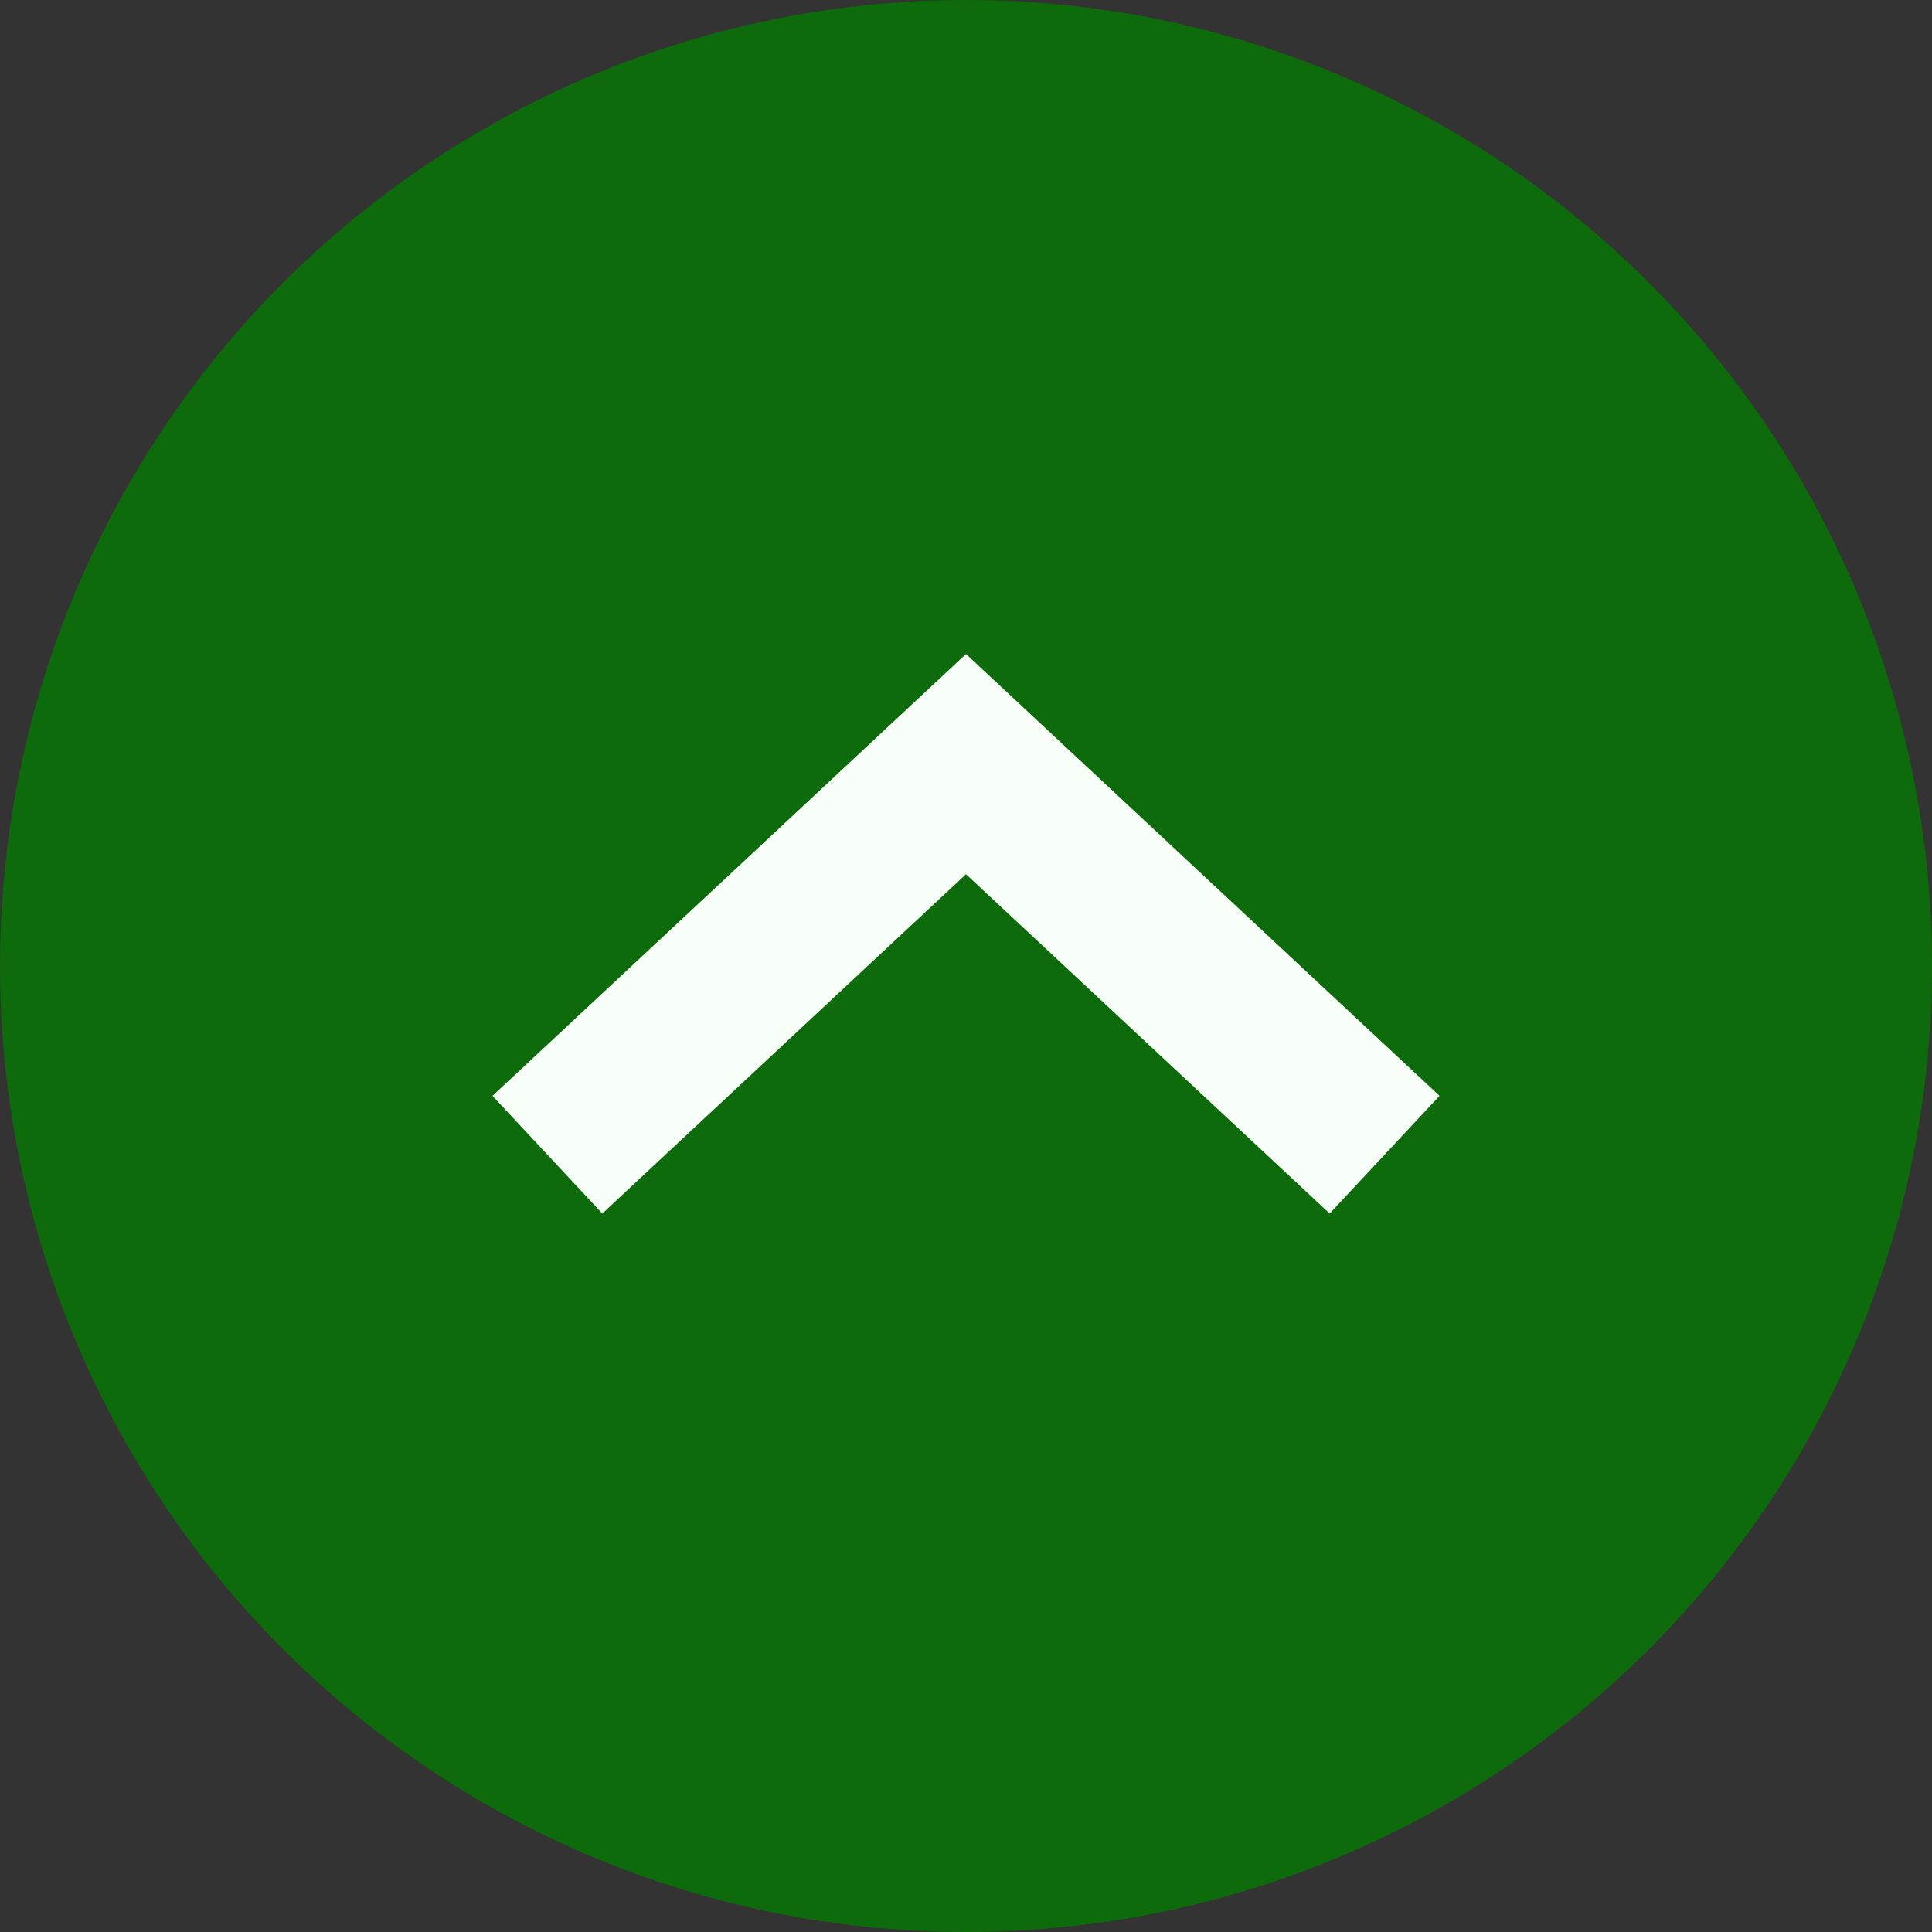
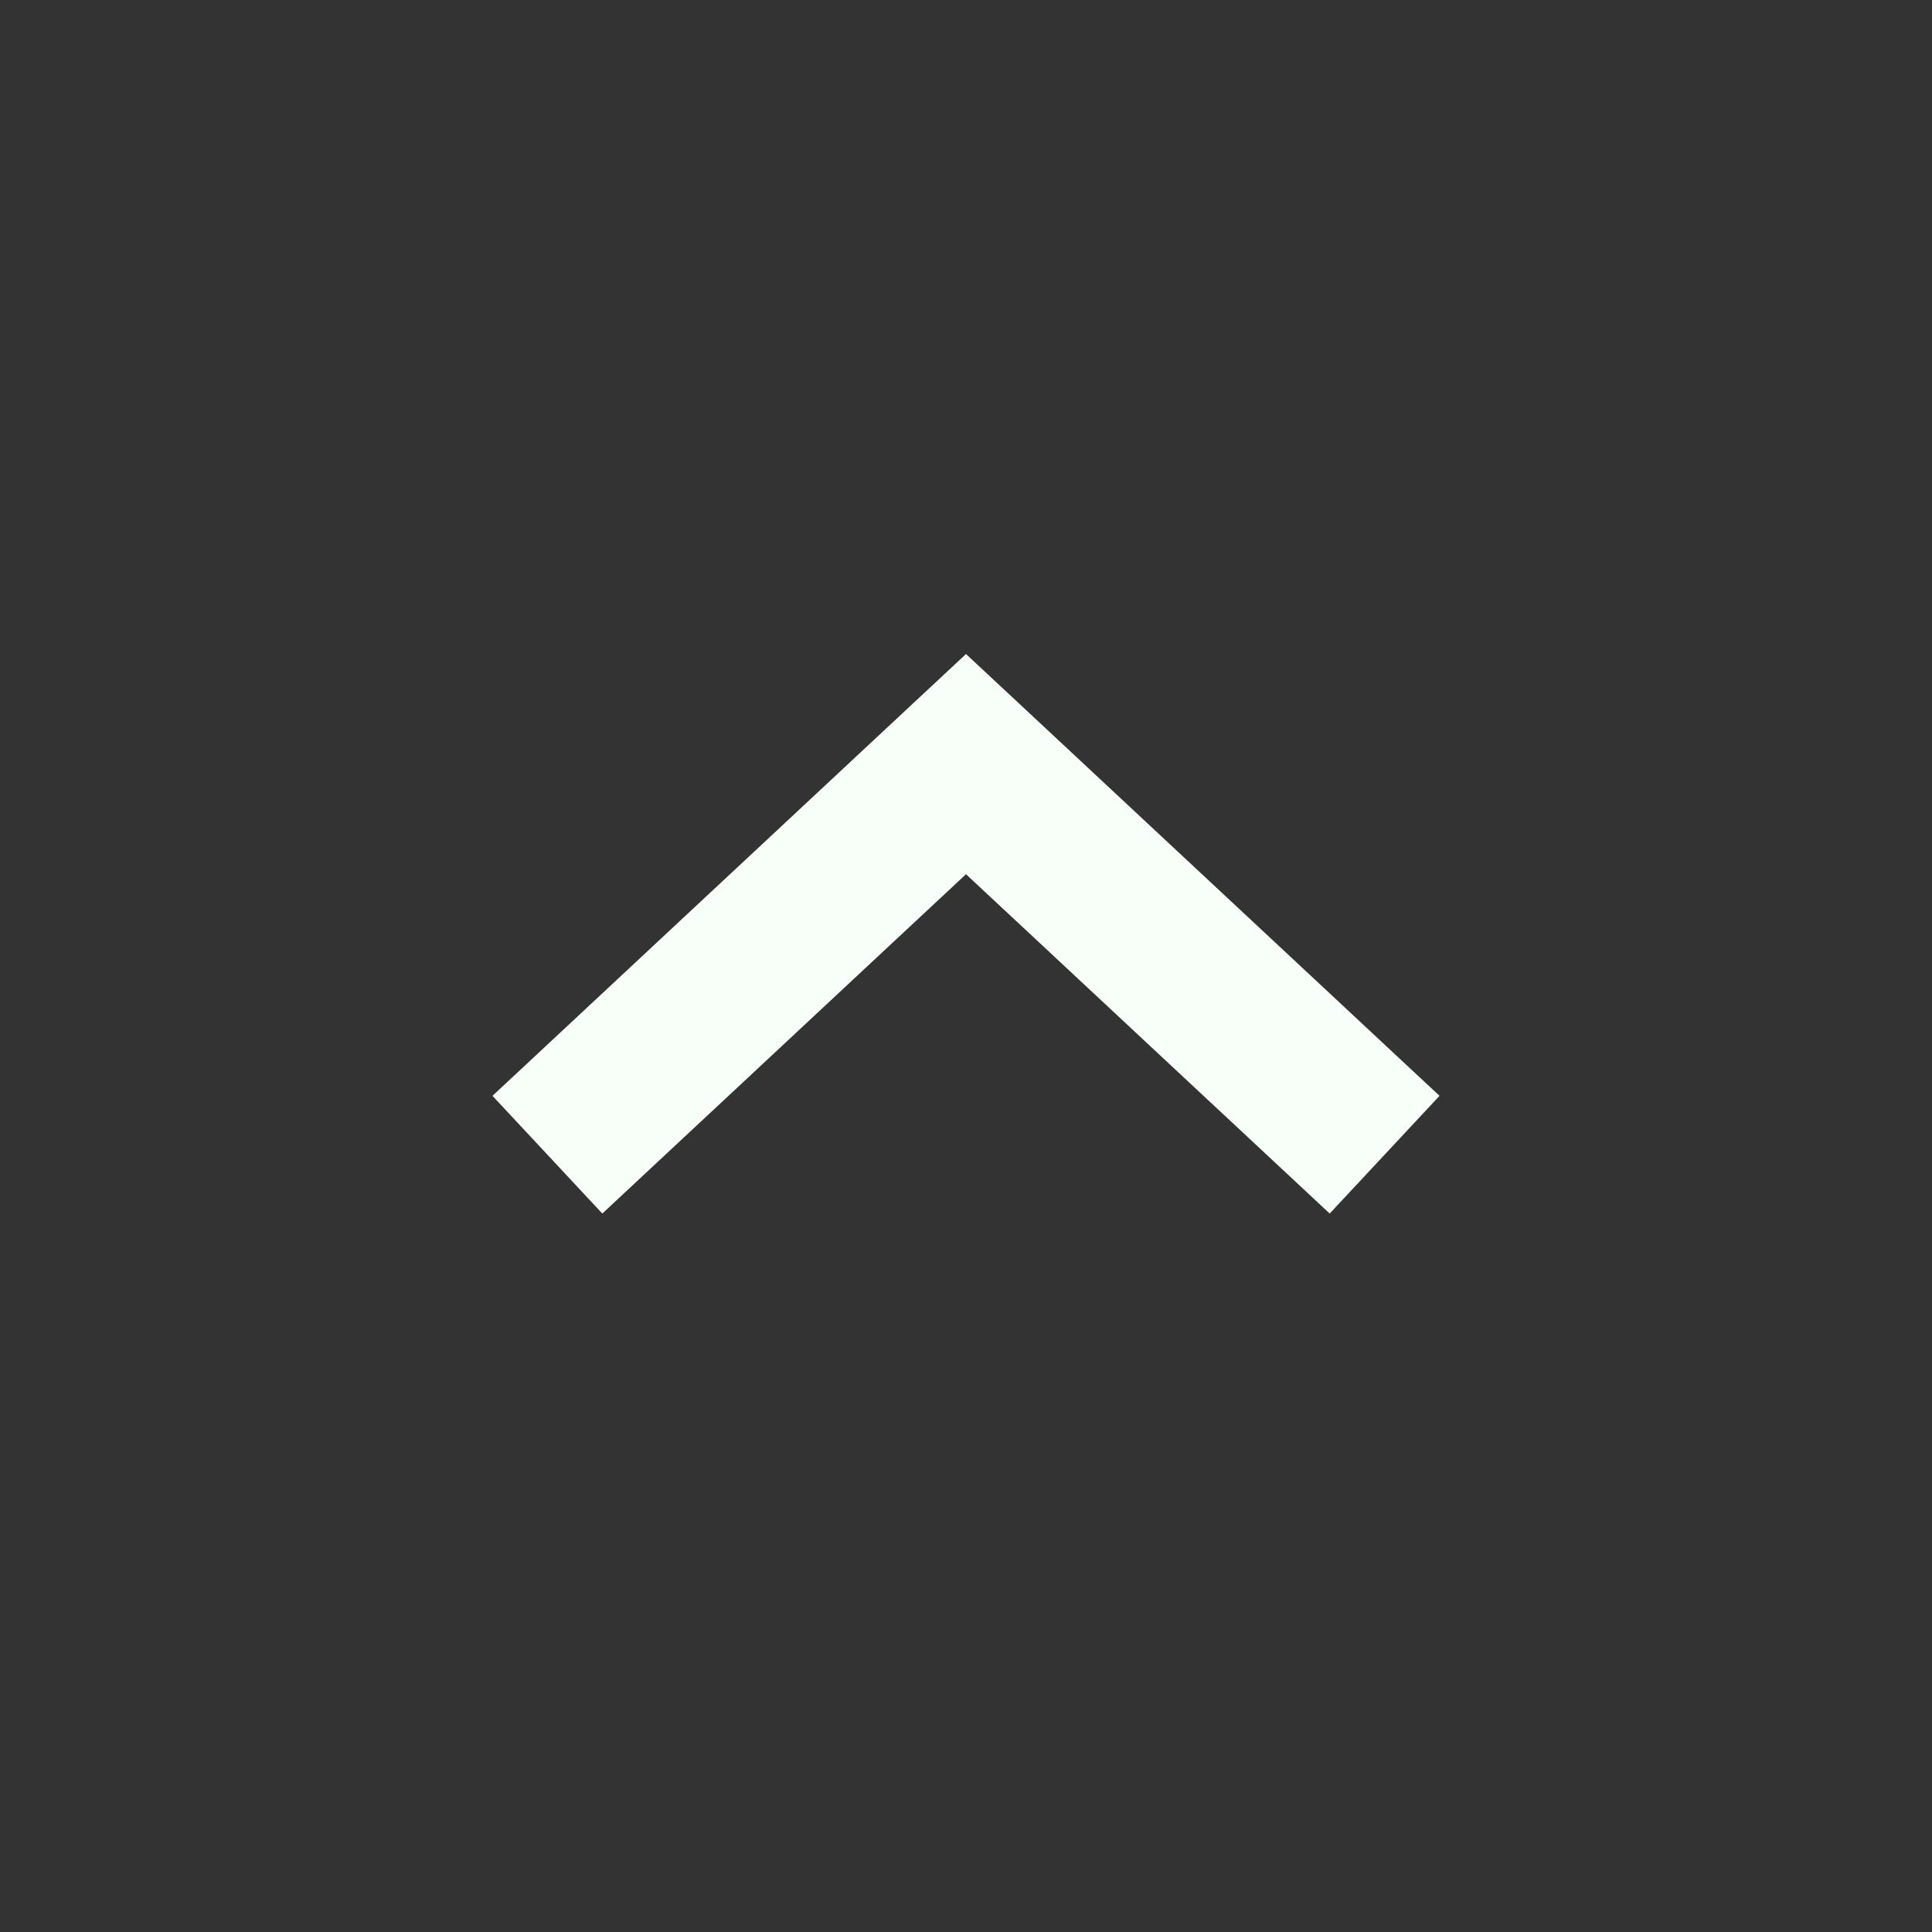
<svg xmlns="http://www.w3.org/2000/svg" width="60" height="60" viewBox="0 0 60 60">
  <rect x="0" y="0" width="60" height="60" fill="#333333" stroke="none" />
  <defs>
    <style>.cls-1{fill:#0d6b0b;}.cls-2{fill:none;stroke:#f8fff8;stroke-miterlimit:10;stroke-width:5px;}</style>
  </defs>
  <g id="レイヤー_2" data-name="レイヤー 2">
    <g id="フッター">
-       <circle class="cls-1" cx="30" cy="30" r="30" />
      <polyline class="cls-2" points="17 35.86 30 23.73 43 35.86" />
    </g>
  </g>
</svg>